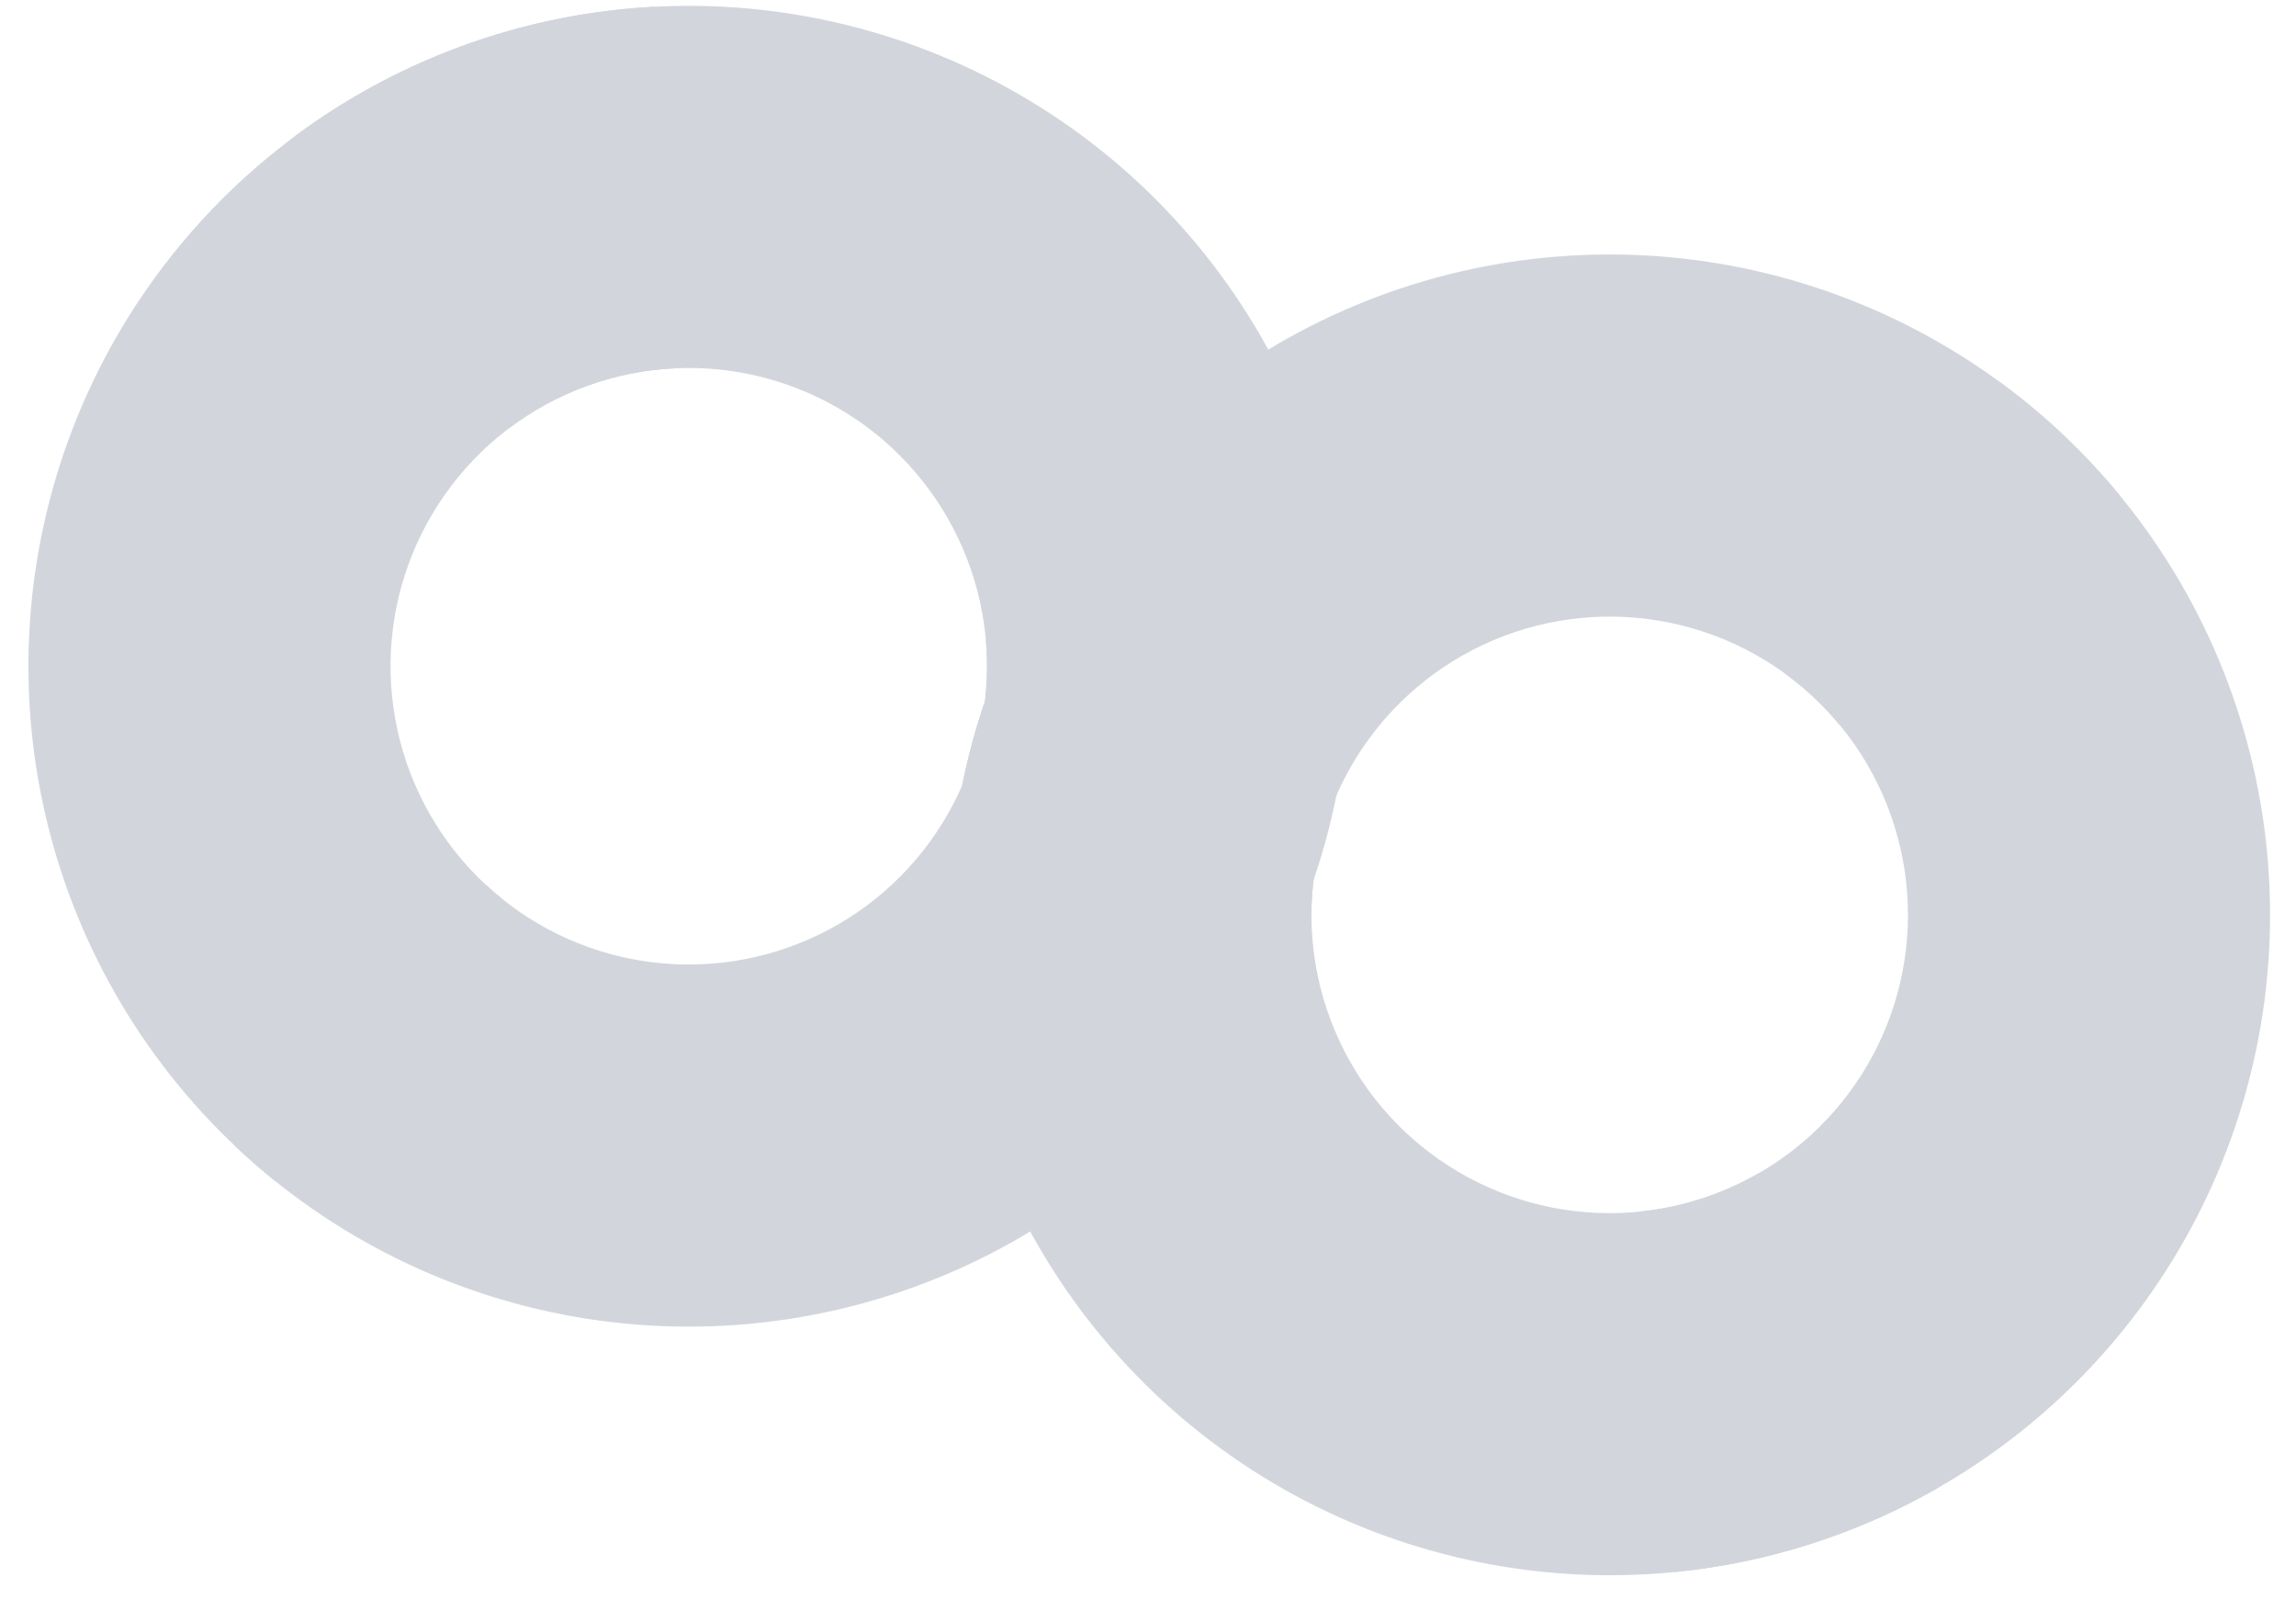
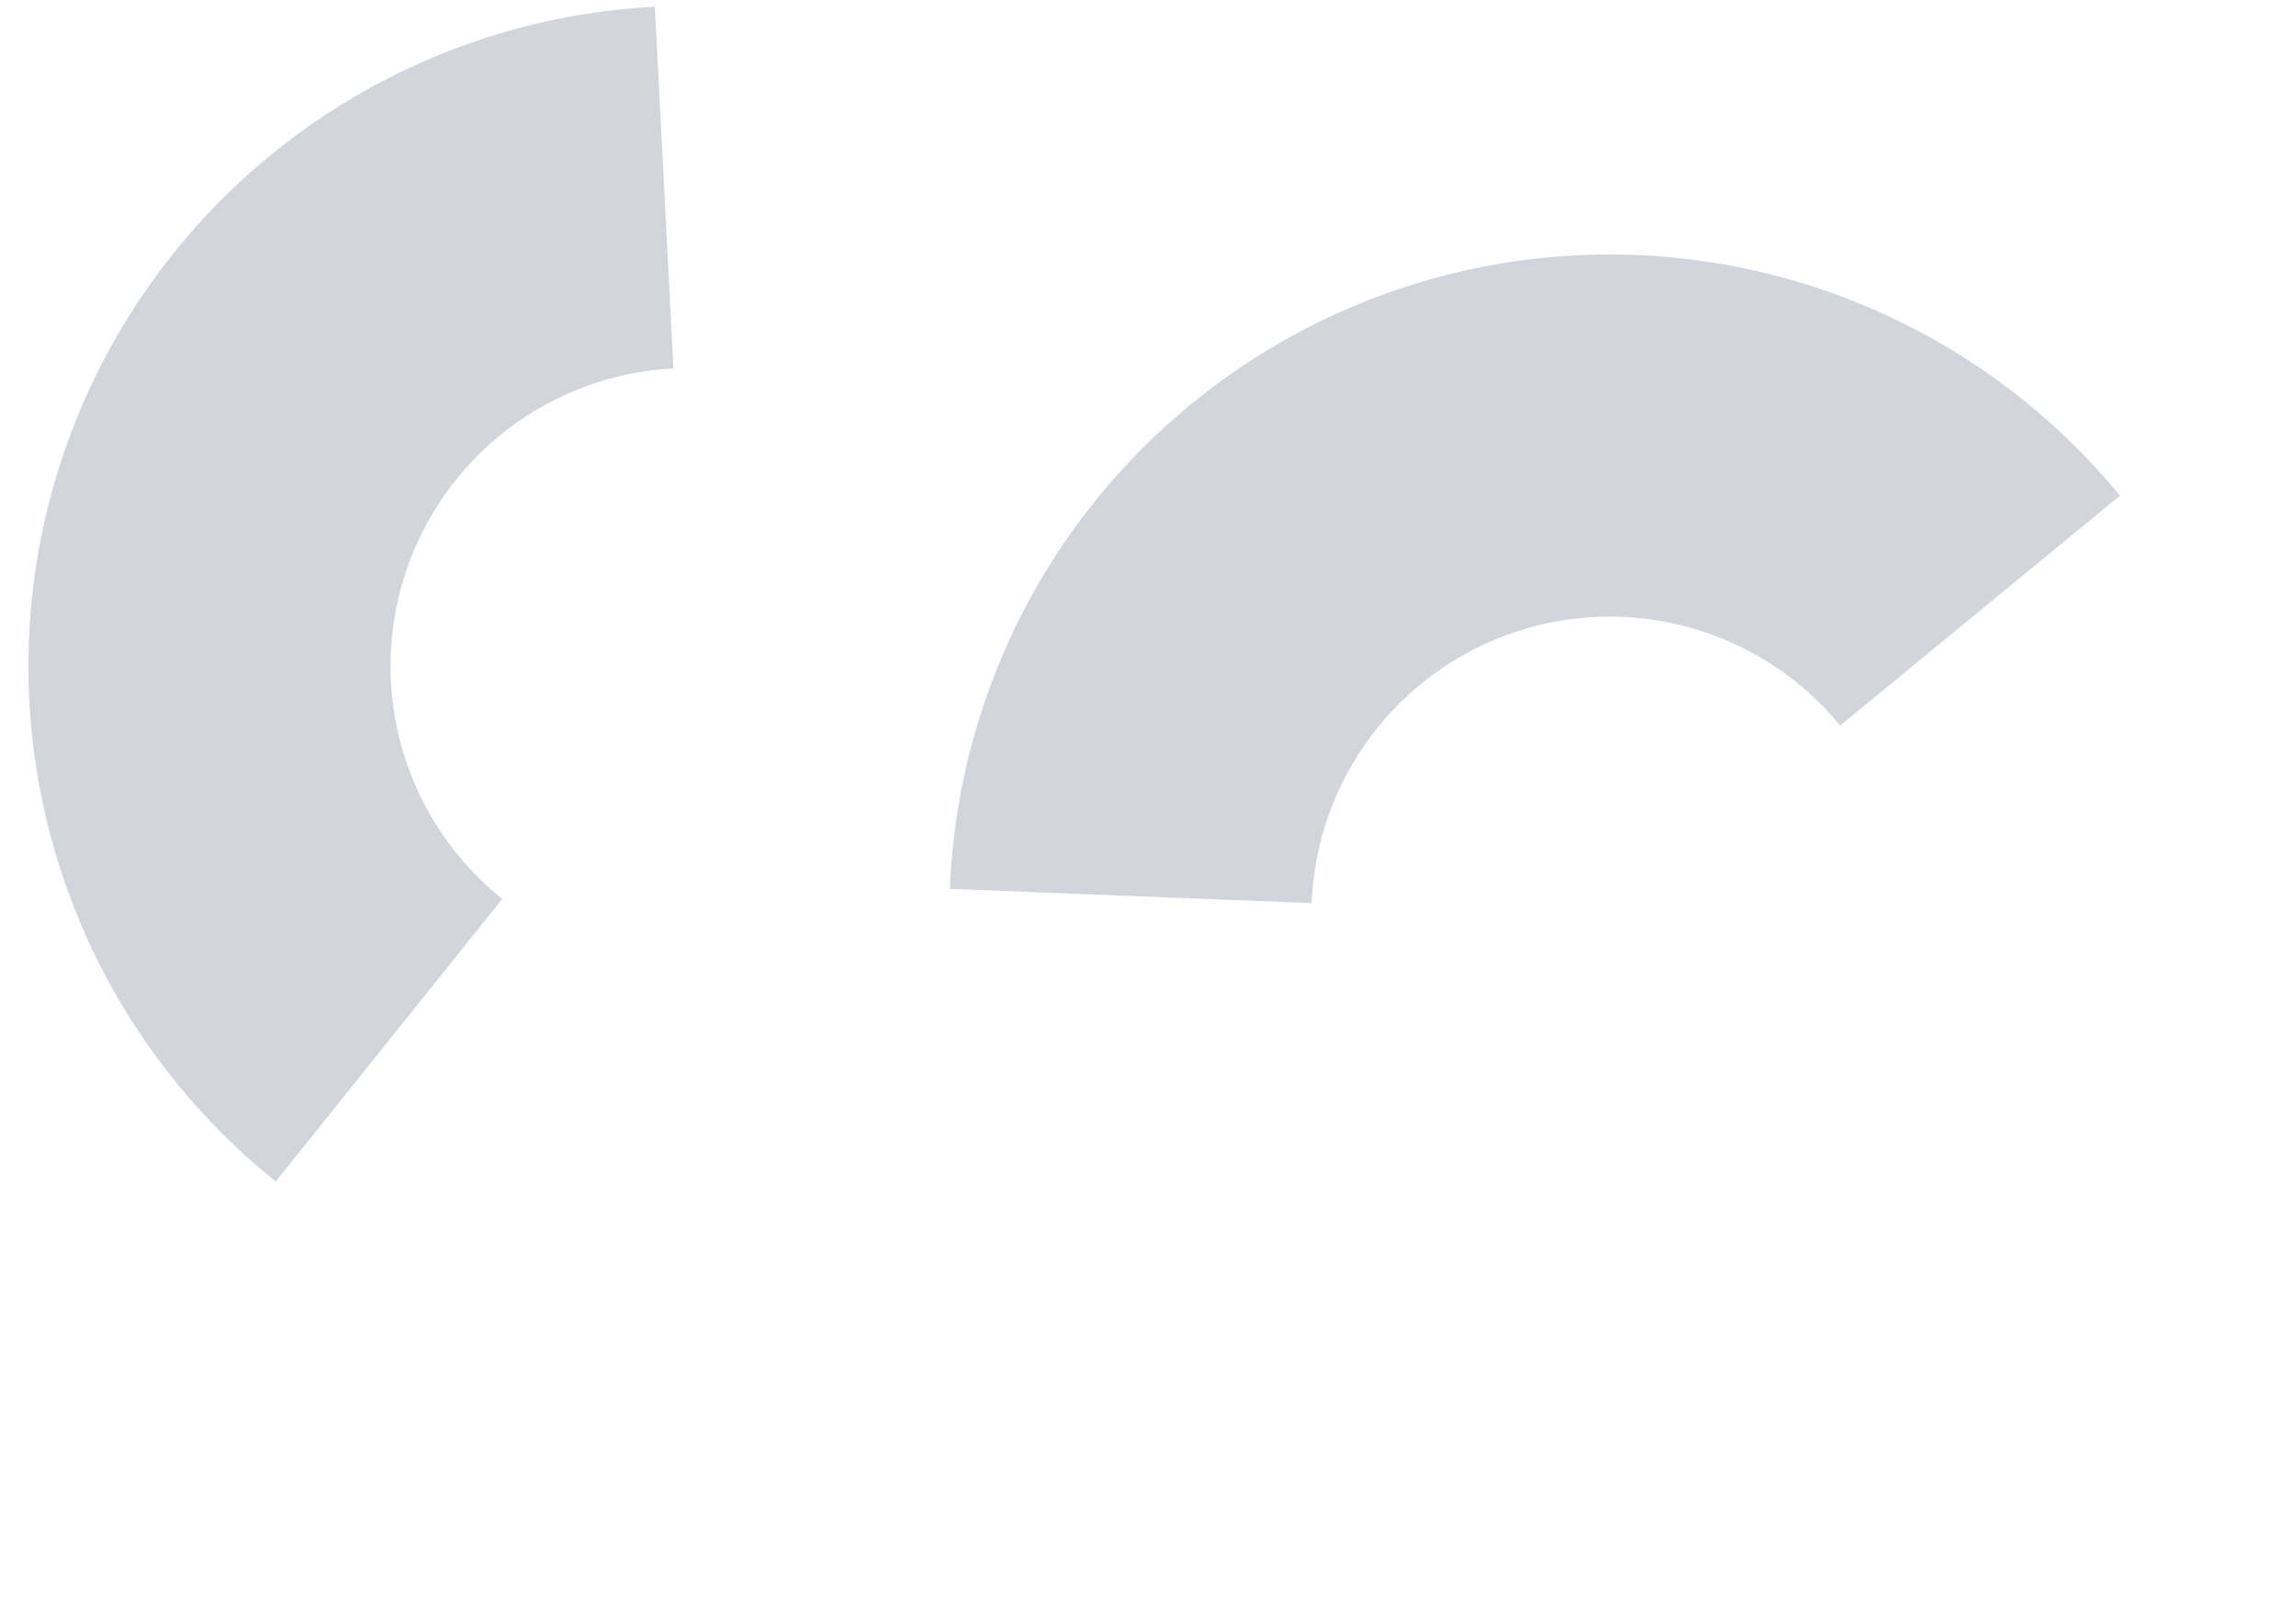
<svg xmlns="http://www.w3.org/2000/svg" width="57" height="40" viewBox="0 0 57 40" fill="none">
  <path d="M6.846 29.33C4.253 27.251 2.352 24.433 1.397 21.25C0.442 18.066 0.477 14.667 1.498 11.504C2.519 8.341 4.477 5.563 7.113 3.538C9.749 1.513 12.938 0.337 16.258 0.167L16.719 9.145C15.22 9.222 13.78 9.753 12.589 10.667C11.399 11.582 10.514 12.836 10.053 14.265C9.592 15.694 9.577 17.229 10.008 18.666C10.439 20.104 11.297 21.377 12.469 22.316L6.846 29.33Z" fill="#D2D6DC" />
-   <path d="M7.222 3.455C9.875 1.452 13.074 0.303 16.395 0.16C19.716 0.017 23.002 0.887 25.817 2.655C28.631 4.422 30.843 7.003 32.157 10.056C33.471 13.109 33.827 16.49 33.176 19.749L24.36 17.989C24.654 16.517 24.494 14.99 23.9 13.611C23.306 12.232 22.308 11.066 21.036 10.268C19.765 9.47 18.281 9.077 16.781 9.142C15.282 9.206 13.837 9.725 12.639 10.63L7.222 3.455Z" fill="#D2D6DC" />
-   <path d="M33.433 15.135C33.718 18.447 32.989 21.767 31.343 24.654C29.698 27.543 27.213 29.862 24.22 31.306C21.226 32.749 17.863 33.249 14.579 32.738C11.295 32.227 8.243 30.729 5.829 28.444L12.01 21.916C13.1 22.948 14.478 23.624 15.961 23.855C17.445 24.085 18.963 23.86 20.315 23.208C21.667 22.556 22.789 21.508 23.532 20.204C24.276 18.9 24.605 17.4 24.476 15.905L33.433 15.135Z" fill="#D2D6DC" />
-   <path d="M49.596 9.446C52.286 11.399 54.318 14.124 55.423 17.259C56.529 20.393 56.655 23.79 55.786 26.998C54.916 30.206 53.092 33.074 50.556 35.222C48.019 37.37 44.889 38.696 41.582 39.024L40.694 30.078C42.188 29.93 43.601 29.331 44.747 28.361C45.892 27.391 46.716 26.096 47.109 24.647C47.501 23.198 47.444 21.664 46.945 20.248C46.446 18.832 45.528 17.602 44.313 16.72L49.596 9.446Z" fill="#D2D6DC" />
-   <path d="M48.133 36.923C45.251 38.58 41.934 39.321 38.622 39.049C35.309 38.777 32.157 37.505 29.584 35.401C27.011 33.296 25.139 30.46 24.215 27.267C23.291 24.074 23.36 20.676 24.411 17.523L32.939 20.367C32.464 21.791 32.433 23.326 32.85 24.768C33.268 26.21 34.113 27.491 35.275 28.442C36.437 29.392 37.861 29.967 39.357 30.09C40.853 30.212 42.351 29.877 43.653 29.129L48.133 36.923Z" fill="#D2D6DC" />
  <path d="M23.581 22.065C23.712 18.744 24.85 15.541 26.843 12.881C28.836 10.221 31.59 8.229 34.741 7.17C37.892 6.112 41.29 6.036 44.485 6.953C47.68 7.87 50.52 9.736 52.63 12.304L45.684 18.011C44.731 16.851 43.448 16.008 42.005 15.594C40.562 15.18 39.027 15.214 37.604 15.692C36.181 16.17 34.937 17.07 34.037 18.271C33.137 19.472 32.623 20.919 32.564 22.419L23.581 22.065Z" fill="#D2D6DC" />
</svg>